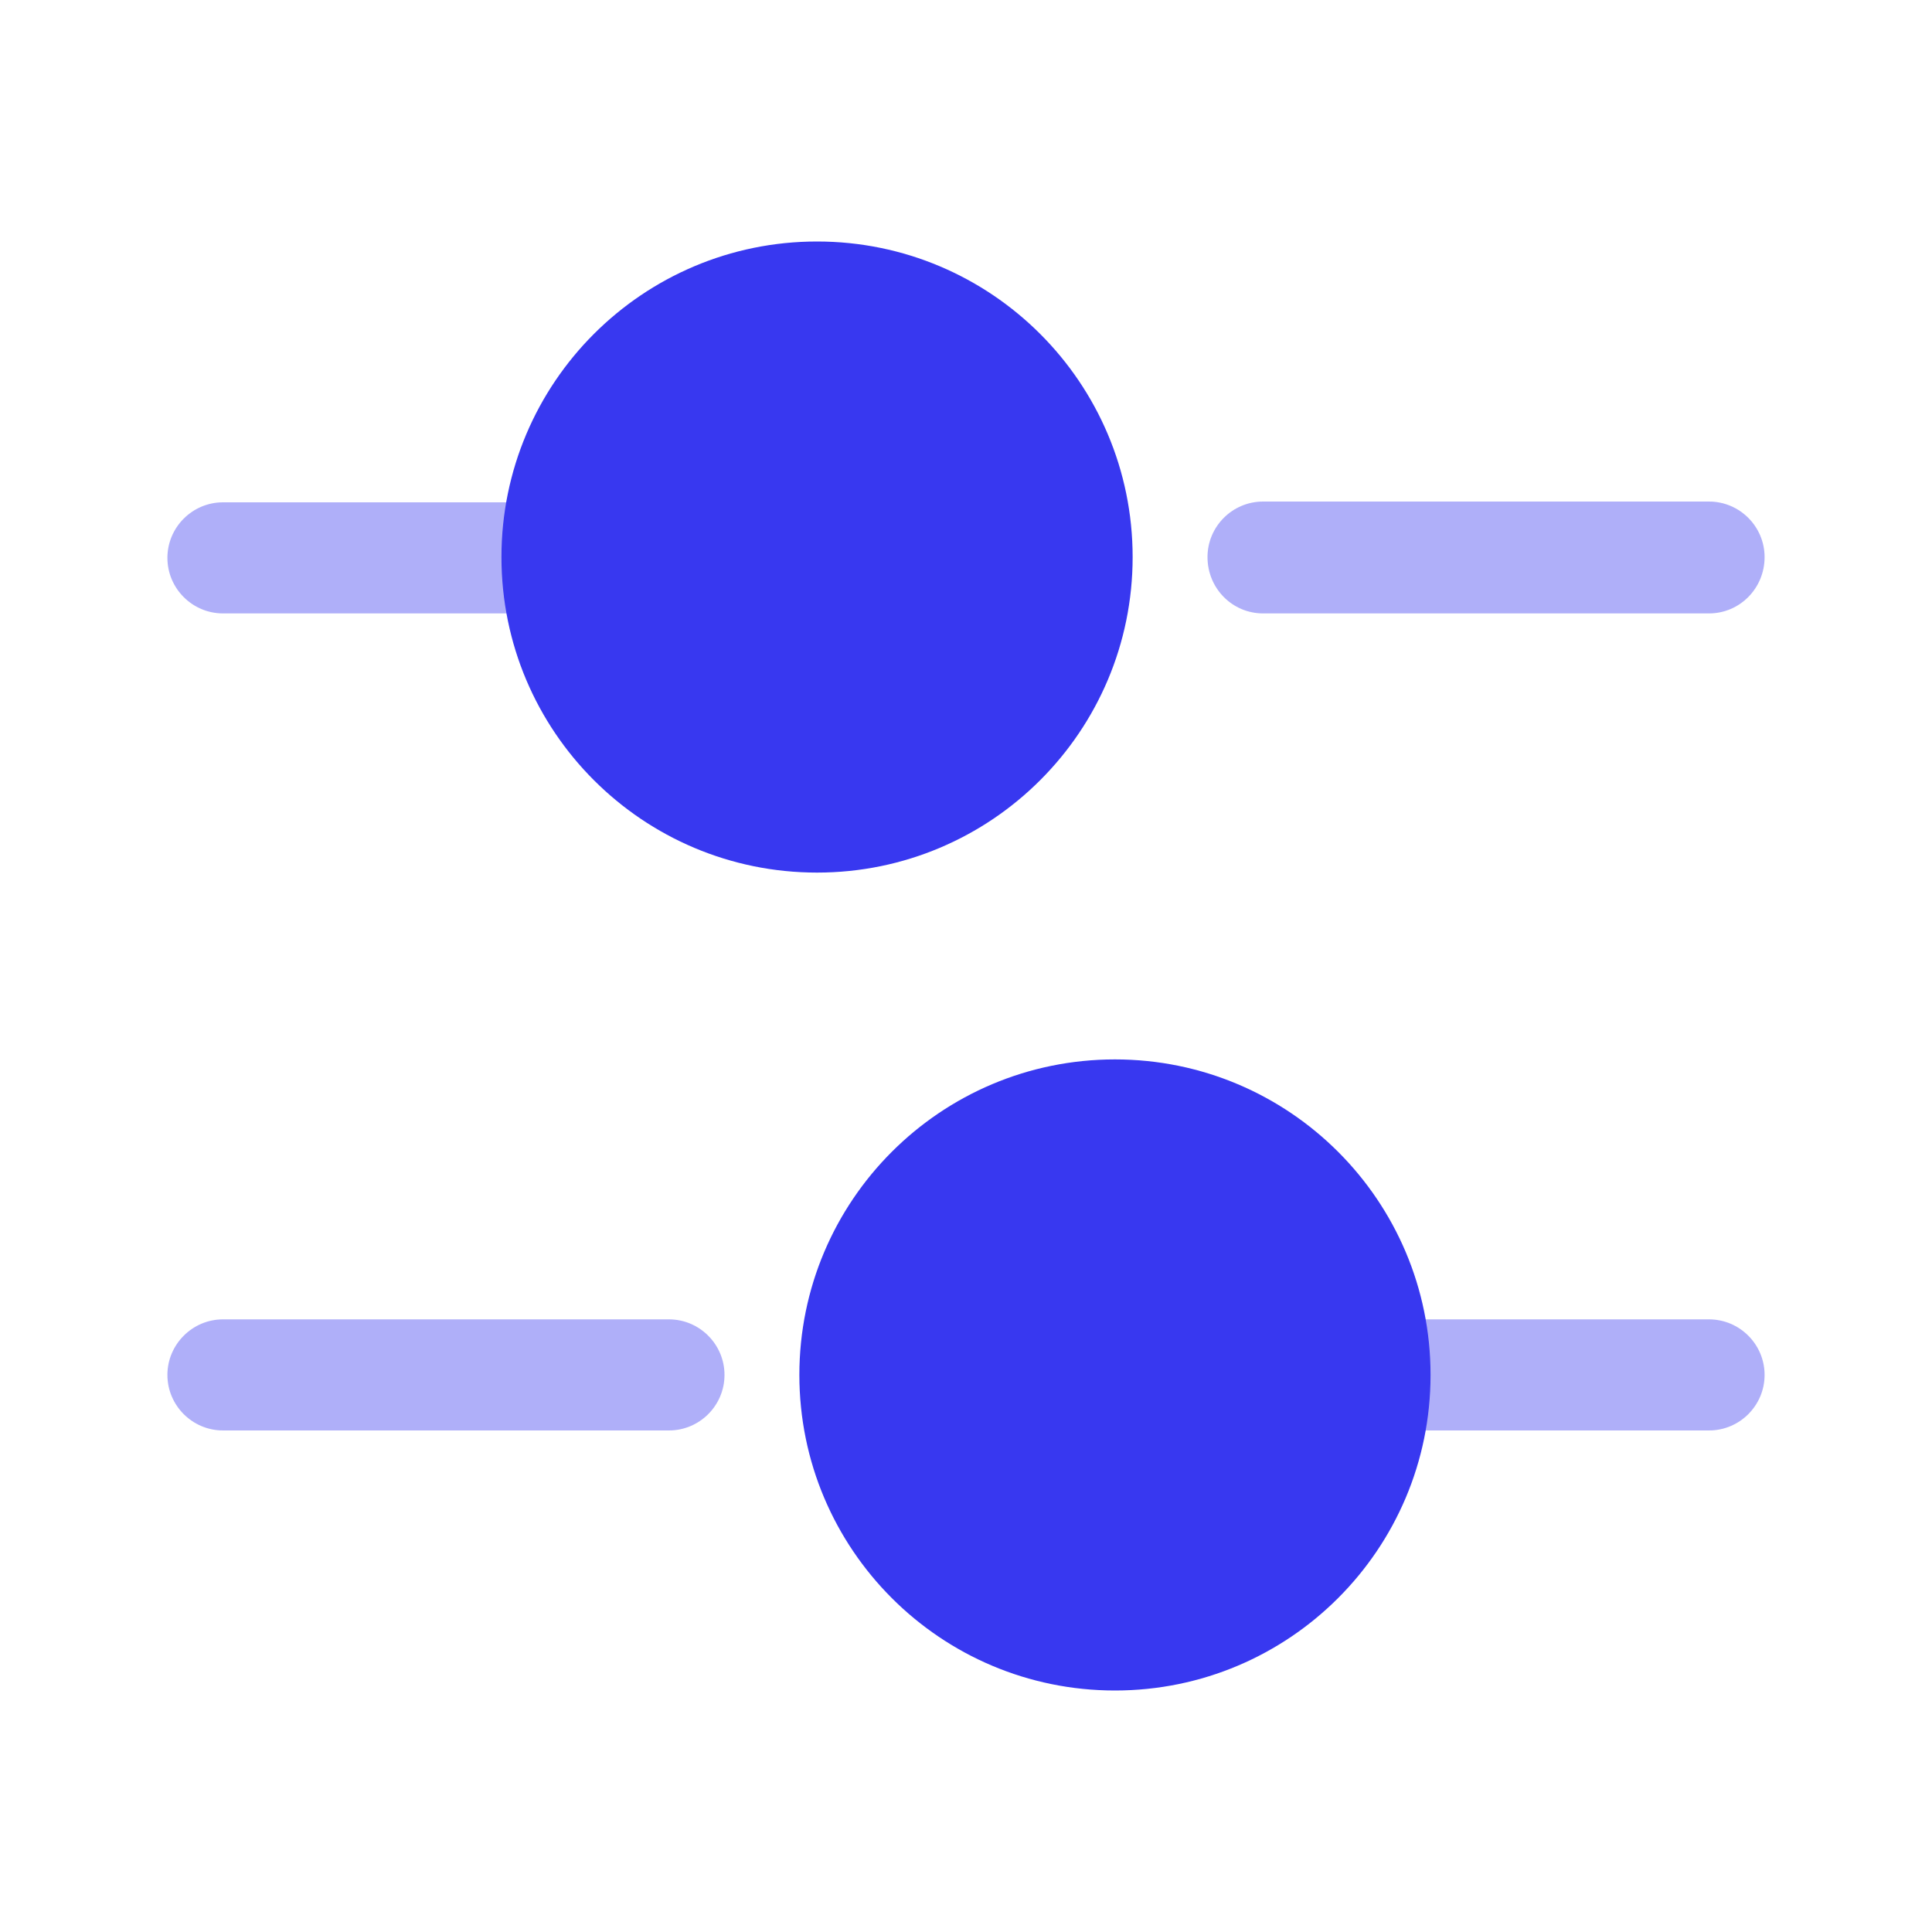
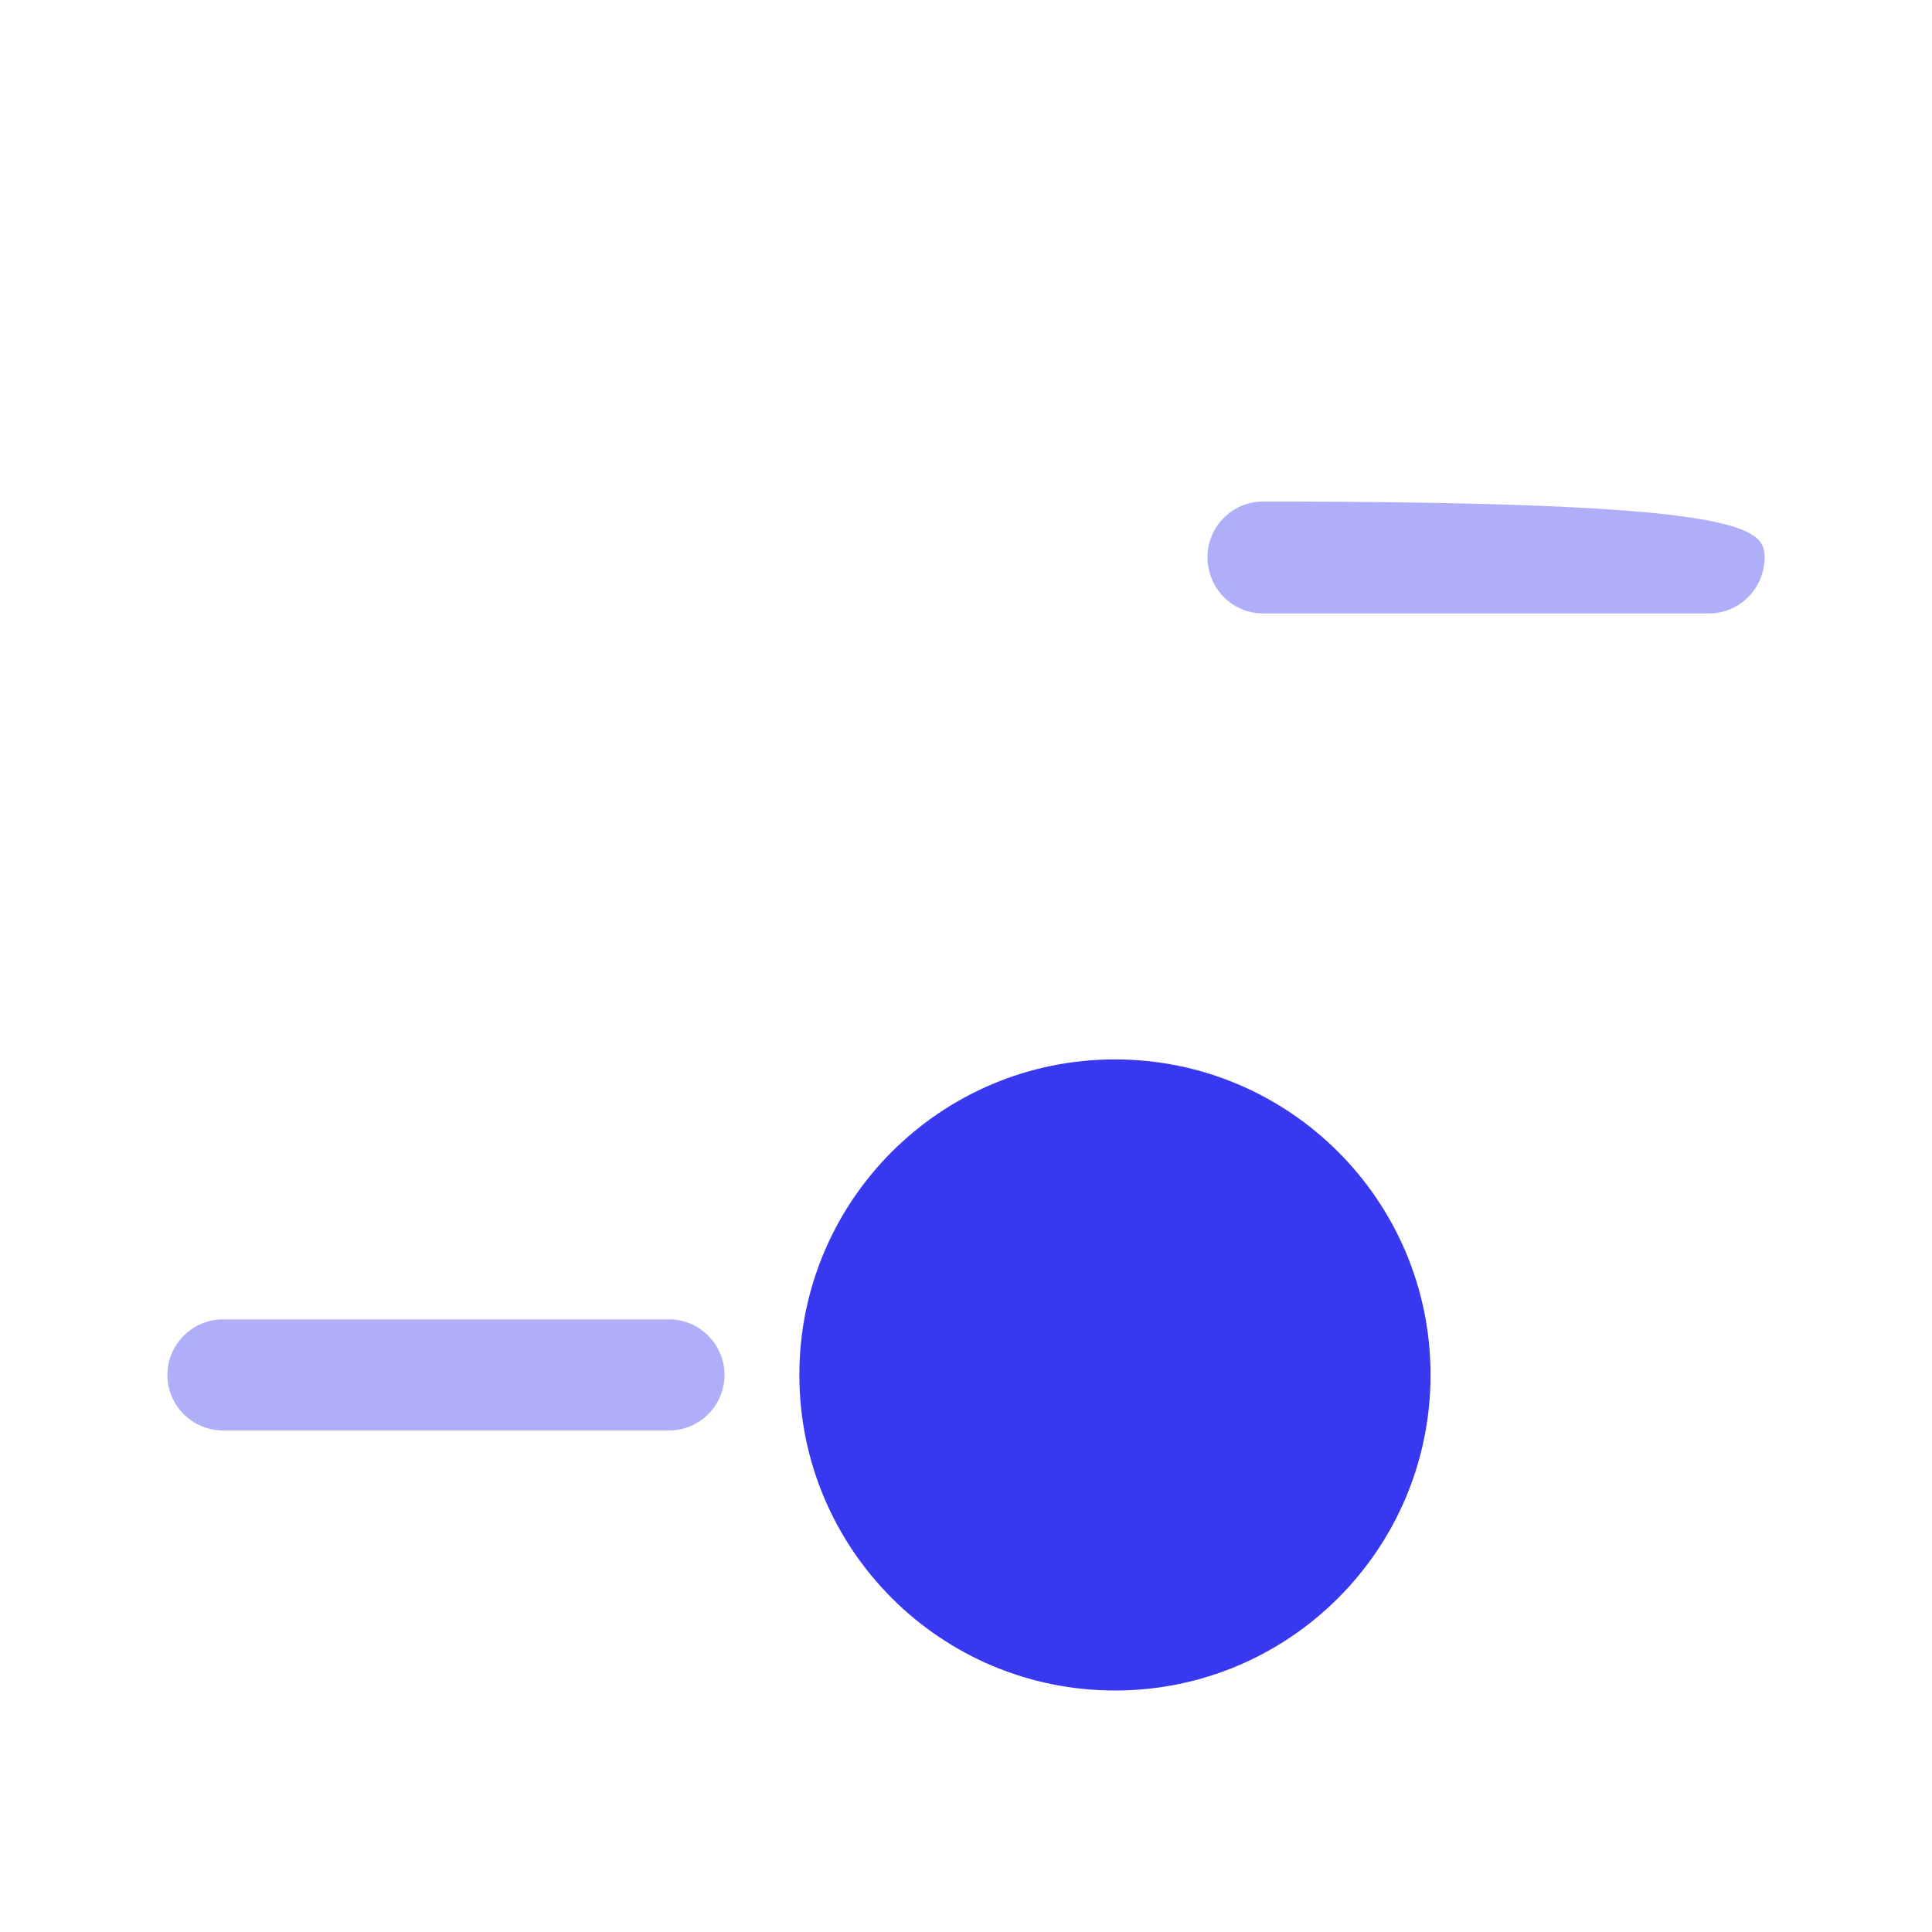
<svg xmlns="http://www.w3.org/2000/svg" width="20" height="20" viewBox="0 0 20 20" fill="none">
-   <path opacity="0.4" d="M17.692 6.35H13.075C12.758 6.35 12.5 6.092 12.5 5.767C12.5 5.45 12.758 5.192 13.075 5.192H17.692C18.008 5.192 18.267 5.45 18.267 5.767C18.267 6.092 18.008 6.35 17.692 6.35Z" fill="#3838F0" />
-   <path opacity="0.4" d="M5.383 6.35H2.308C1.992 6.35 1.733 6.092 1.733 5.775C1.733 5.458 1.992 5.2 2.308 5.2H5.383C5.7 5.2 5.958 5.458 5.958 5.775C5.958 6.092 5.7 6.35 5.383 6.35Z" fill="#3838F0" />
-   <path d="M8.458 9.033C10.262 9.033 11.725 7.571 11.725 5.767C11.725 3.963 10.262 2.5 8.458 2.5C6.654 2.5 5.191 3.963 5.191 5.767C5.191 7.571 6.654 9.033 8.458 9.033Z" fill="#3838F0" />
-   <path opacity="0.4" d="M17.692 14.808H14.617C14.3 14.808 14.042 14.55 14.042 14.233C14.042 13.917 14.3 13.658 14.617 13.658H17.692C18.009 13.658 18.267 13.917 18.267 14.233C18.267 14.55 18.009 14.808 17.692 14.808Z" fill="#3838F0" />
+   <path opacity="0.4" d="M17.692 6.35H13.075C12.758 6.35 12.5 6.092 12.5 5.767C12.5 5.45 12.758 5.192 13.075 5.192C18.008 5.192 18.267 5.45 18.267 5.767C18.267 6.092 18.008 6.35 17.692 6.35Z" fill="#3838F0" />
  <path opacity="0.4" d="M6.925 14.808H2.308C1.992 14.808 1.733 14.55 1.733 14.233C1.733 13.917 1.992 13.658 2.308 13.658H6.925C7.242 13.658 7.5 13.917 7.5 14.233C7.5 14.55 7.242 14.808 6.925 14.808Z" fill="#3838F0" />
  <path d="M11.542 17.5C13.346 17.5 14.809 16.038 14.809 14.233C14.809 12.429 13.346 10.967 11.542 10.967C9.738 10.967 8.275 12.429 8.275 14.233C8.275 16.038 9.738 17.5 11.542 17.5Z" fill="#3838F0" />
</svg>